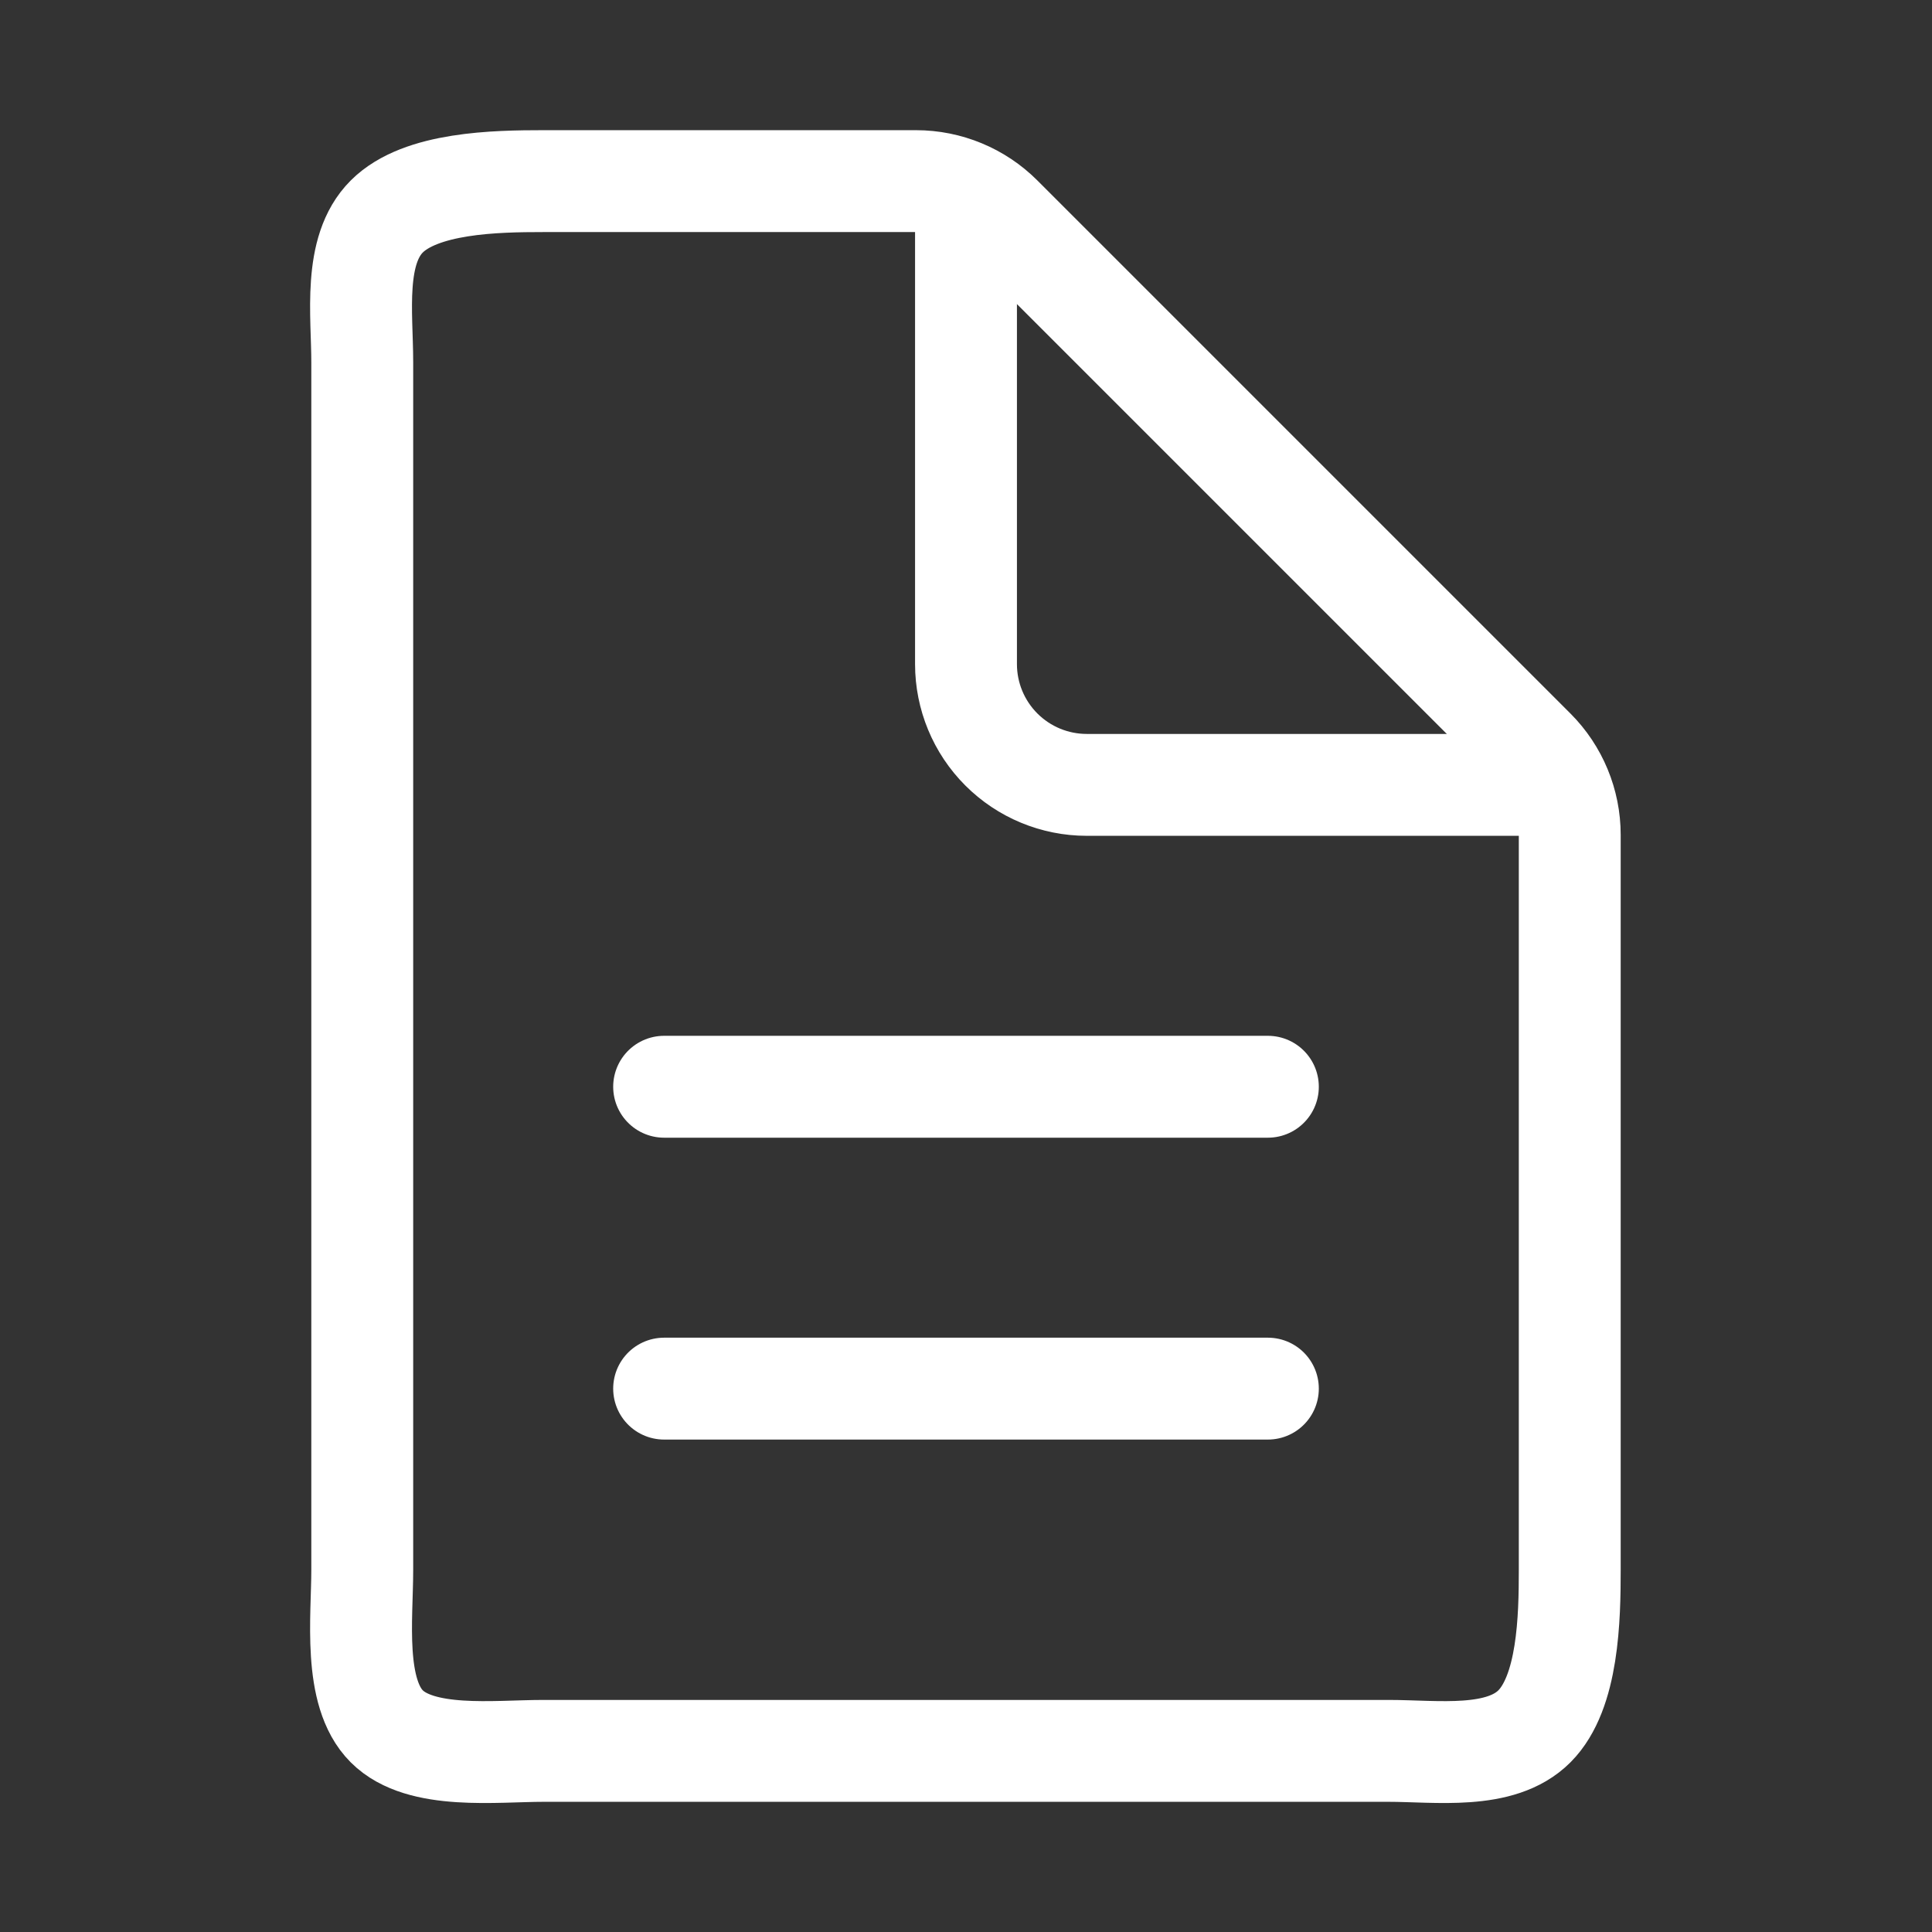
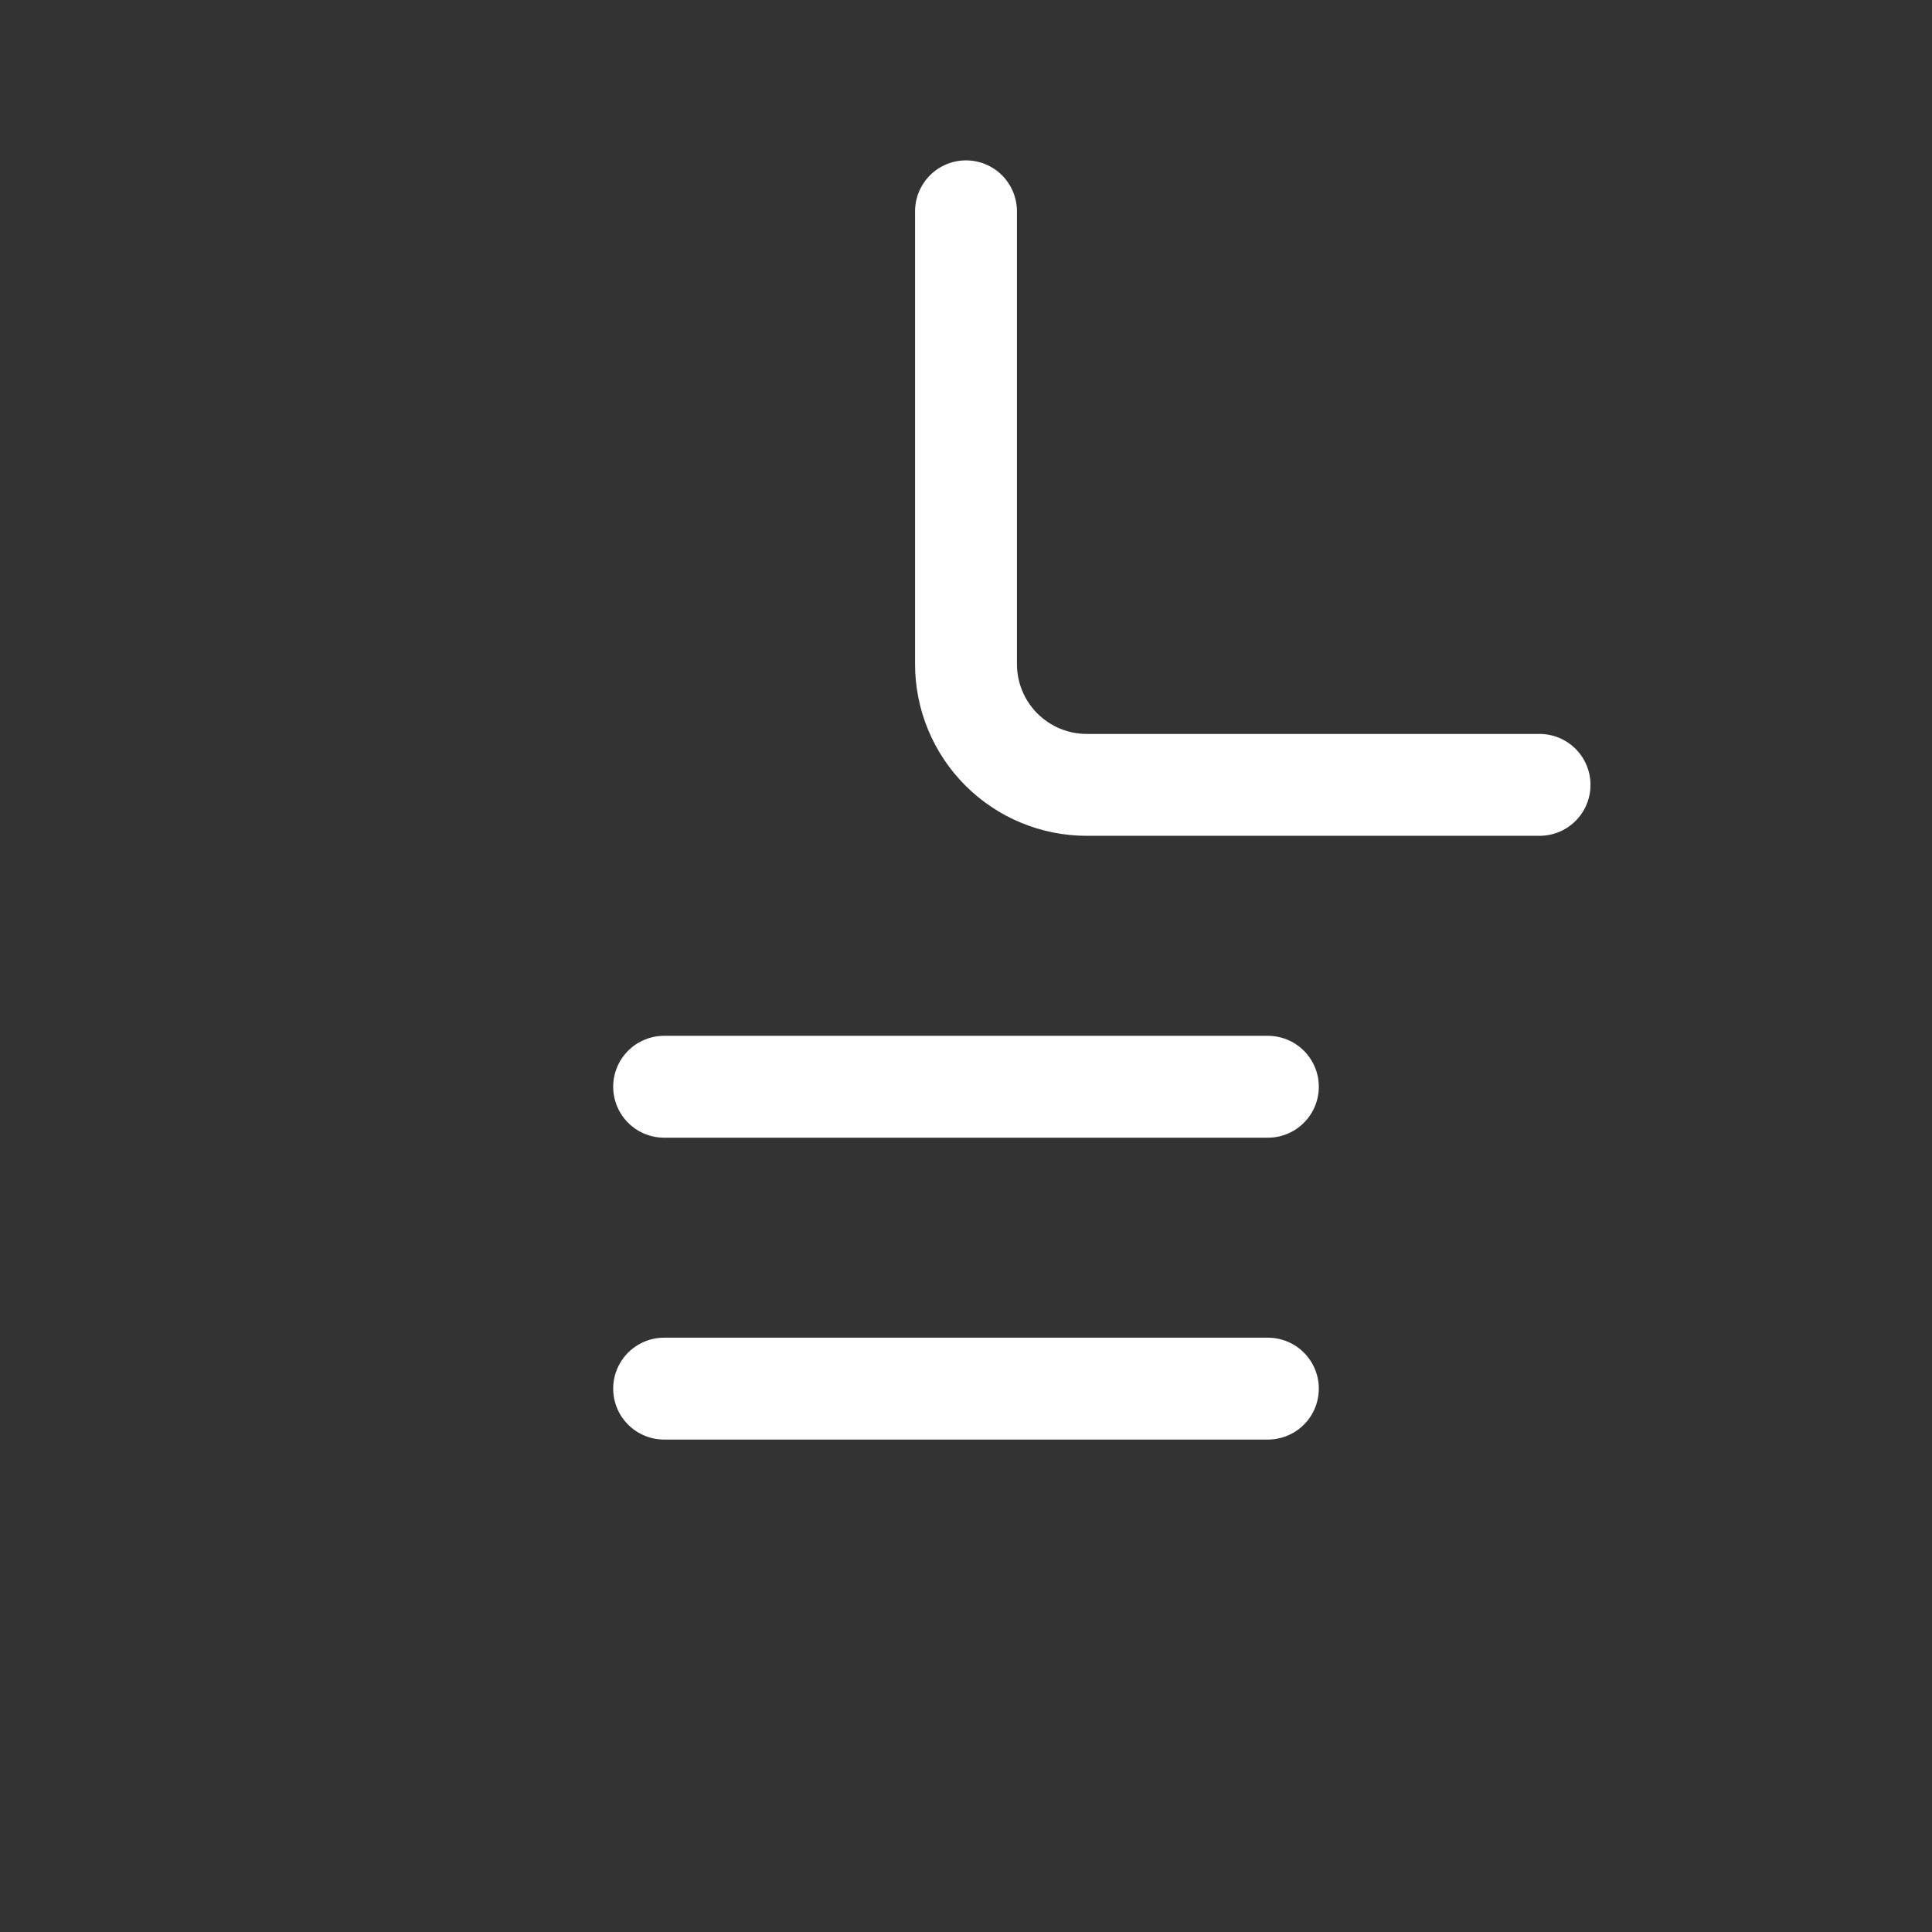
<svg xmlns="http://www.w3.org/2000/svg" width="512" height="512" viewBox="0 0 512 512" fill="none">
  <rect x="0" y="0" width="512" height="512" fill="#333333" stroke="none" />
-   <path d="M416 221.25V416C416 428.73 415.632 448.498 406.63 457.5C397.628 466.502 380.73 464 368 464H144C131.27 464 111.502 466.502 102.5 457.5C93.498 448.498 96 428.73 96 416V96C96 83.27 93.498 66.372 102.5 57.37C111.502 48.368 131.27 48 144 48H242.75C251.234 48.001 259.37 51.372 265.37 57.37L406.63 198.63C412.628 204.63 415.999 212.766 416 221.25Z" stroke="white" stroke-width="27" stroke-linejoin="round" />
  <path d="M256 56V176C256 184.487 259.371 192.626 265.373 198.627C271.374 204.629 279.513 208 288 208H408M176 288H336M176 368H336" stroke="white" stroke-width="27" stroke-linecap="round" stroke-linejoin="round" />
</svg>